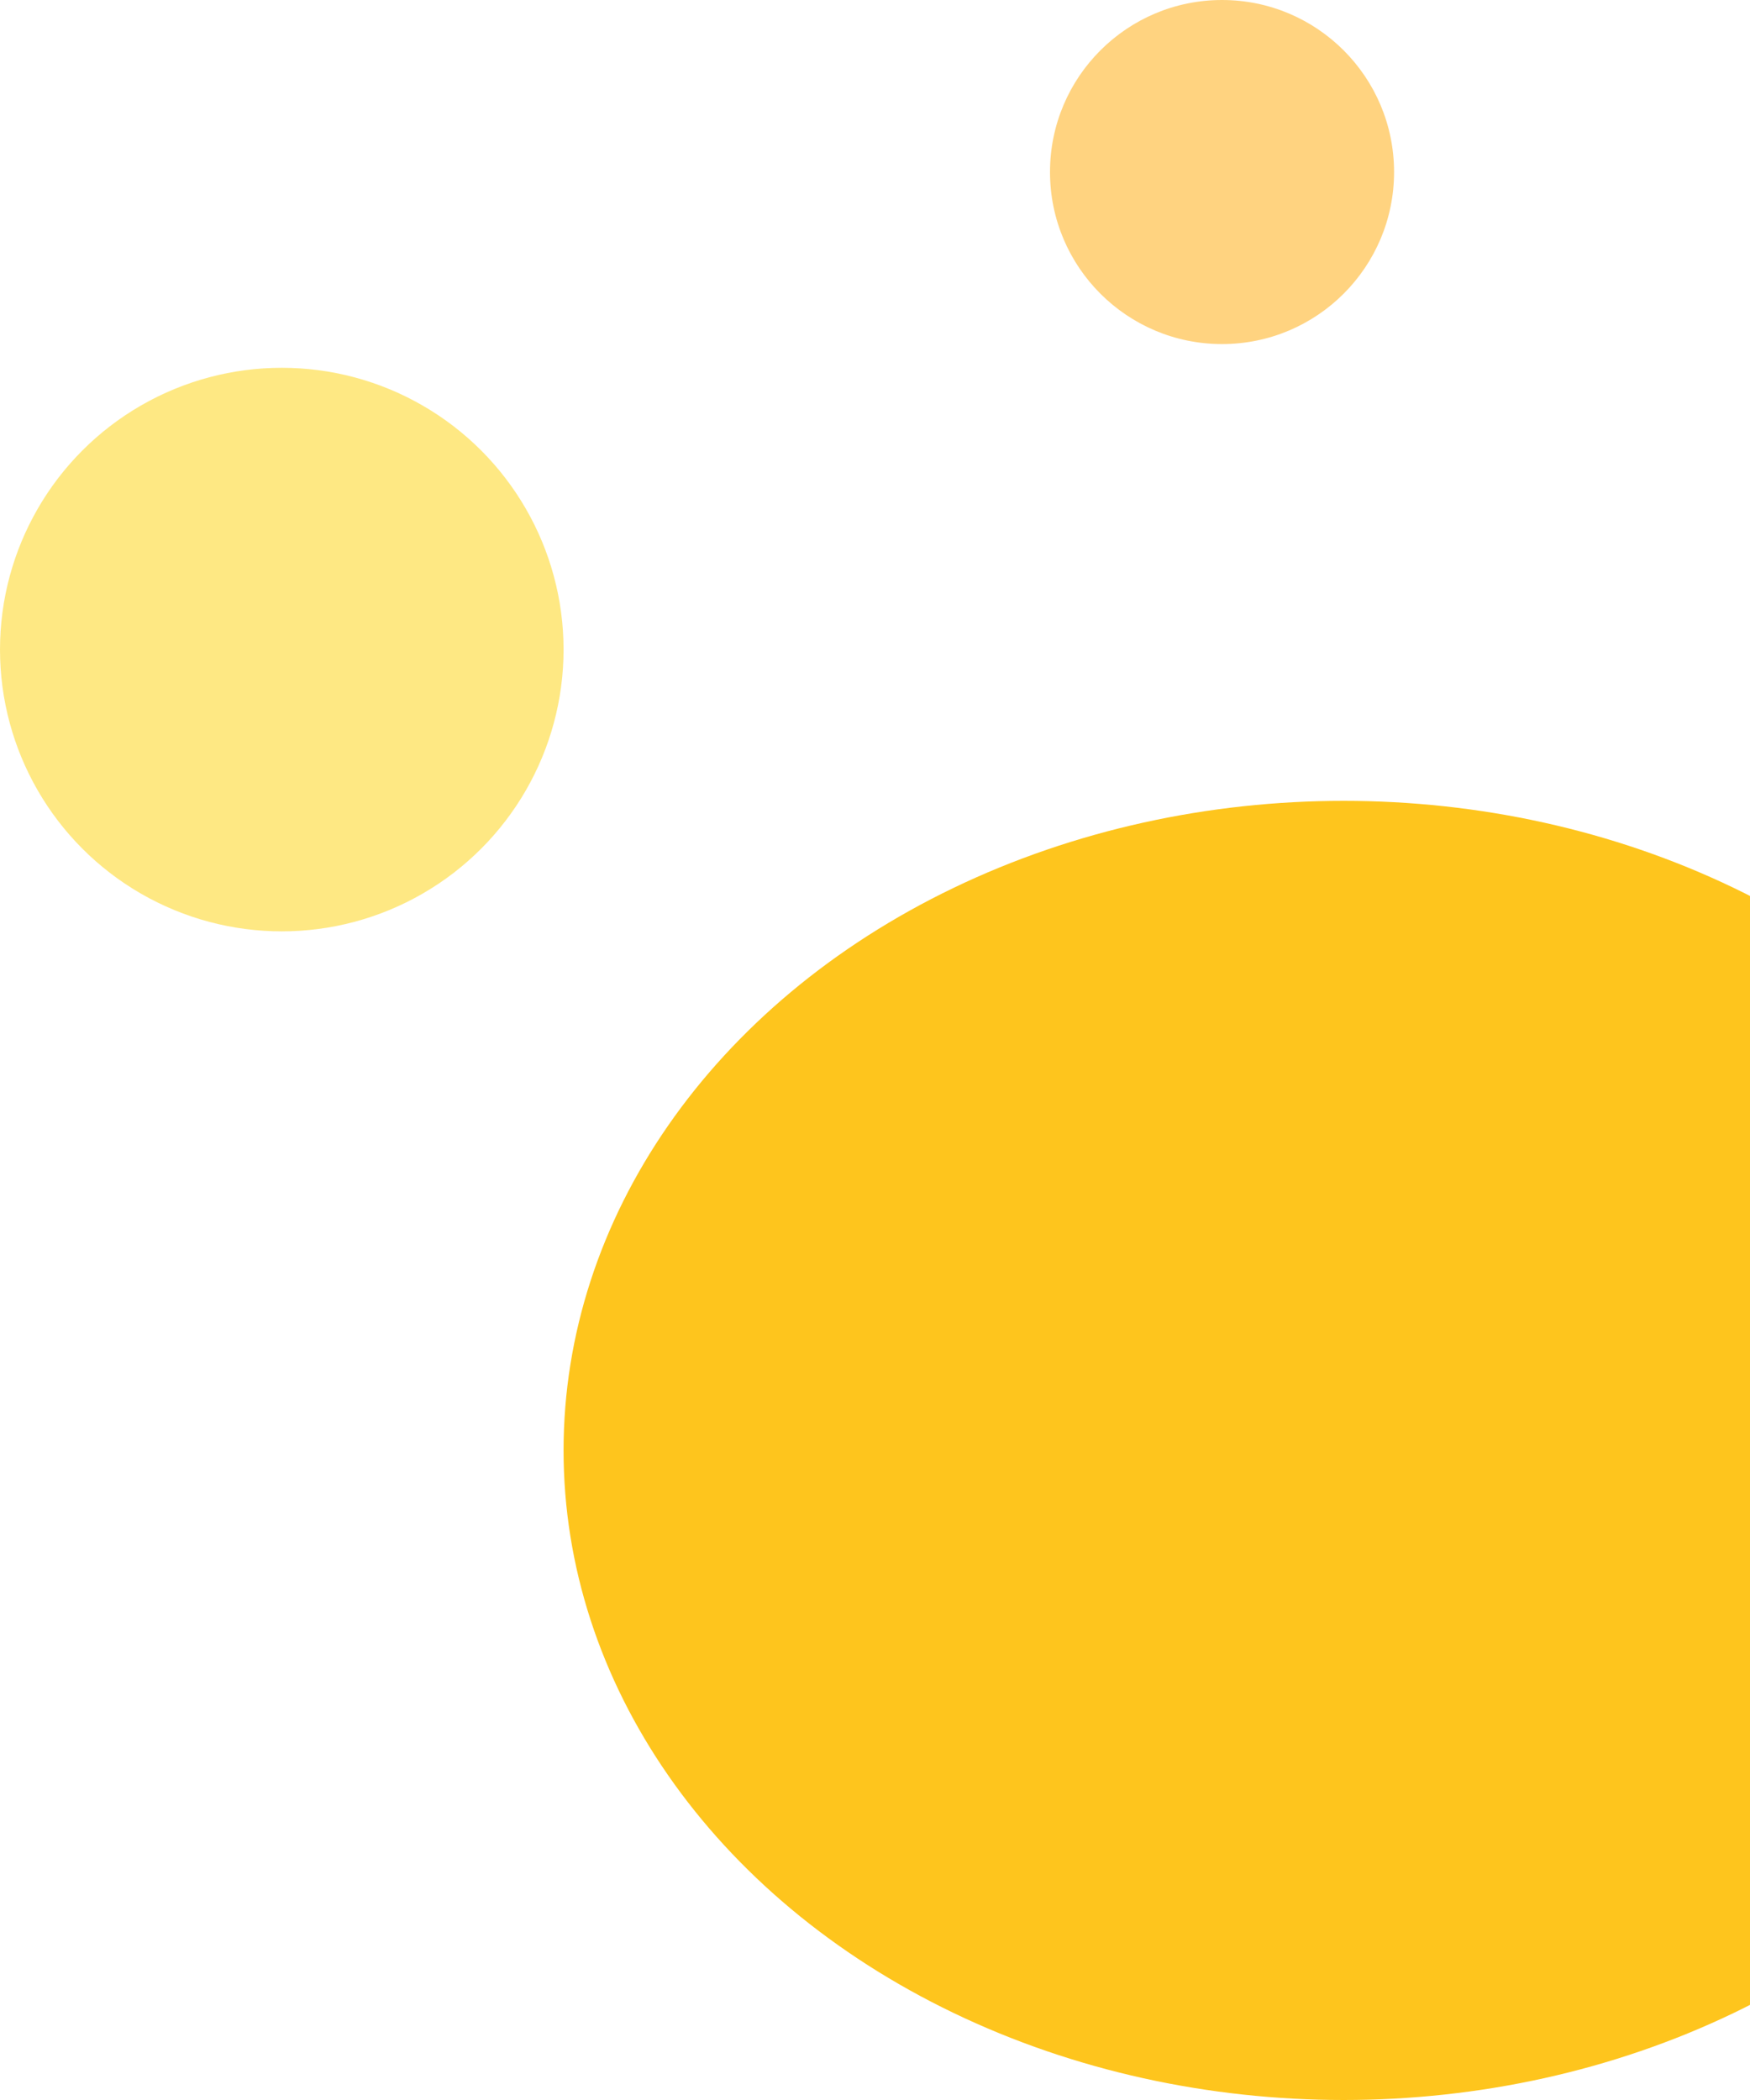
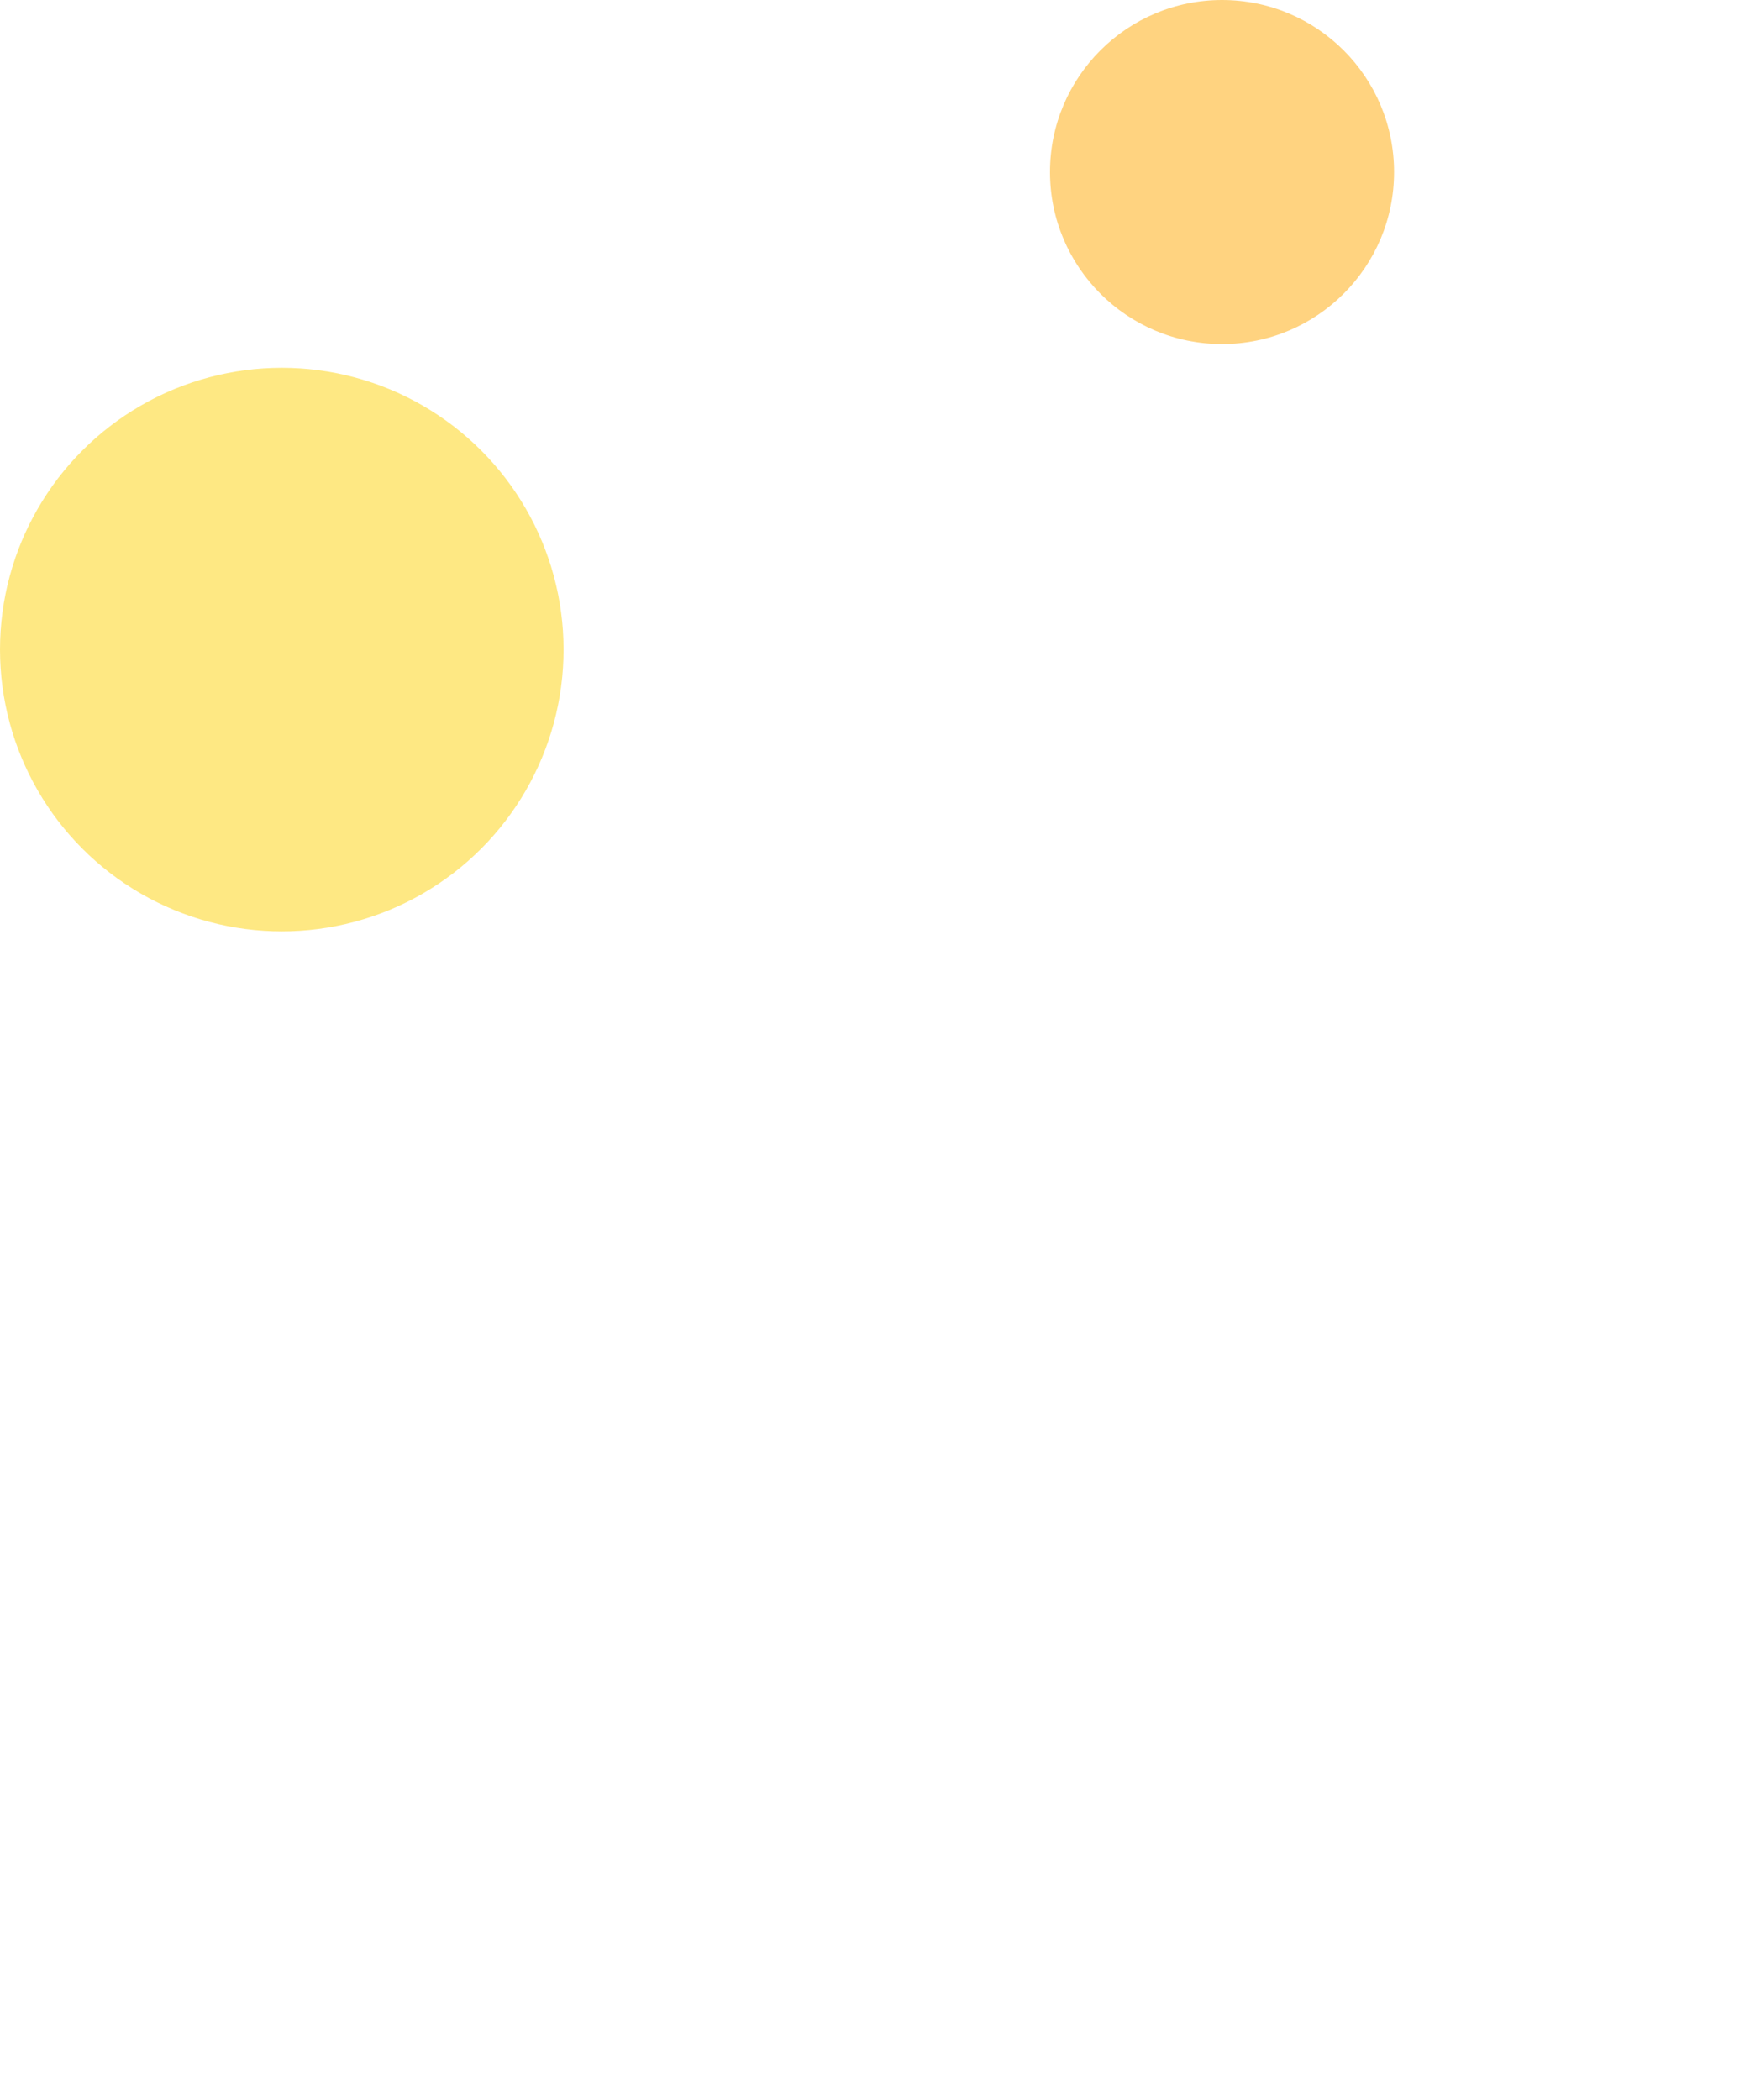
<svg xmlns="http://www.w3.org/2000/svg" width="295" height="354" viewBox="0 0 295 354" fill="none">
  <circle cx="47.5" cy="109.5" r="47.5" fill="#FED209" fill-opacity="0.5" />
  <circle cx="206" cy="29" r="29" fill="#FFA803" fill-opacity="0.5" />
-   <ellipse cx="226.5" cy="244.5" rx="131.5" ry="109.5" fill="#FEC51D" />
</svg>